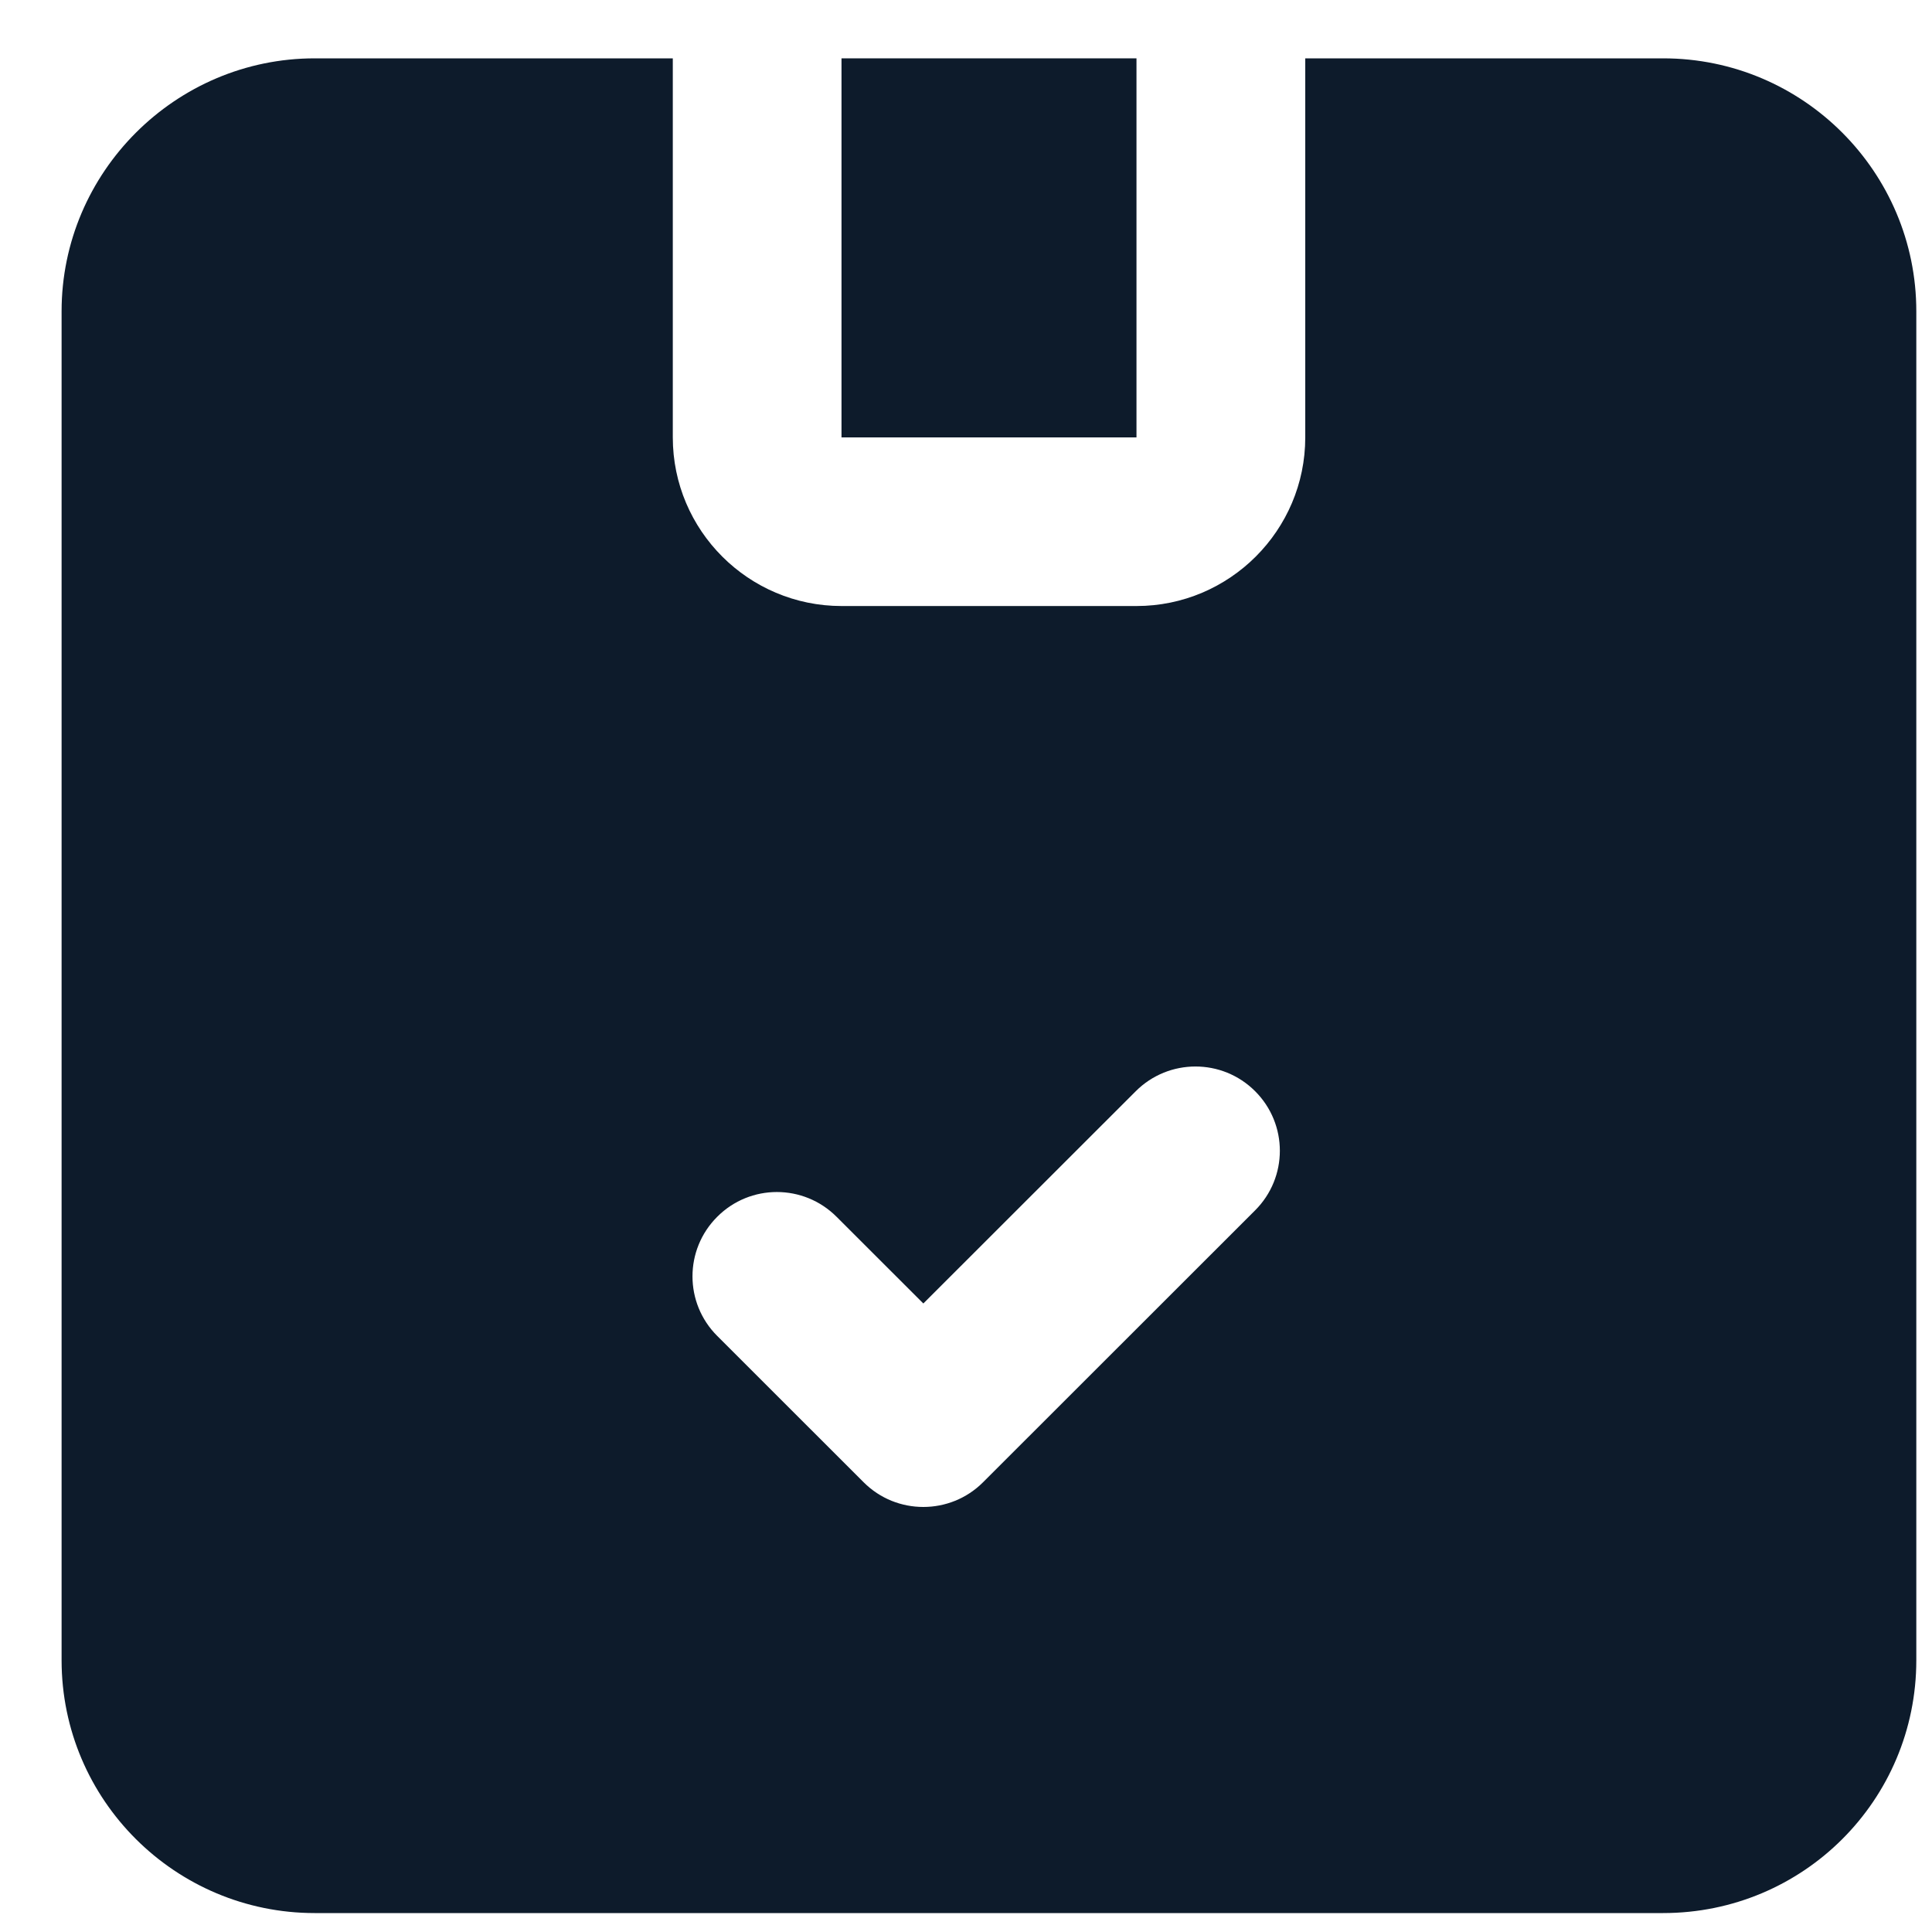
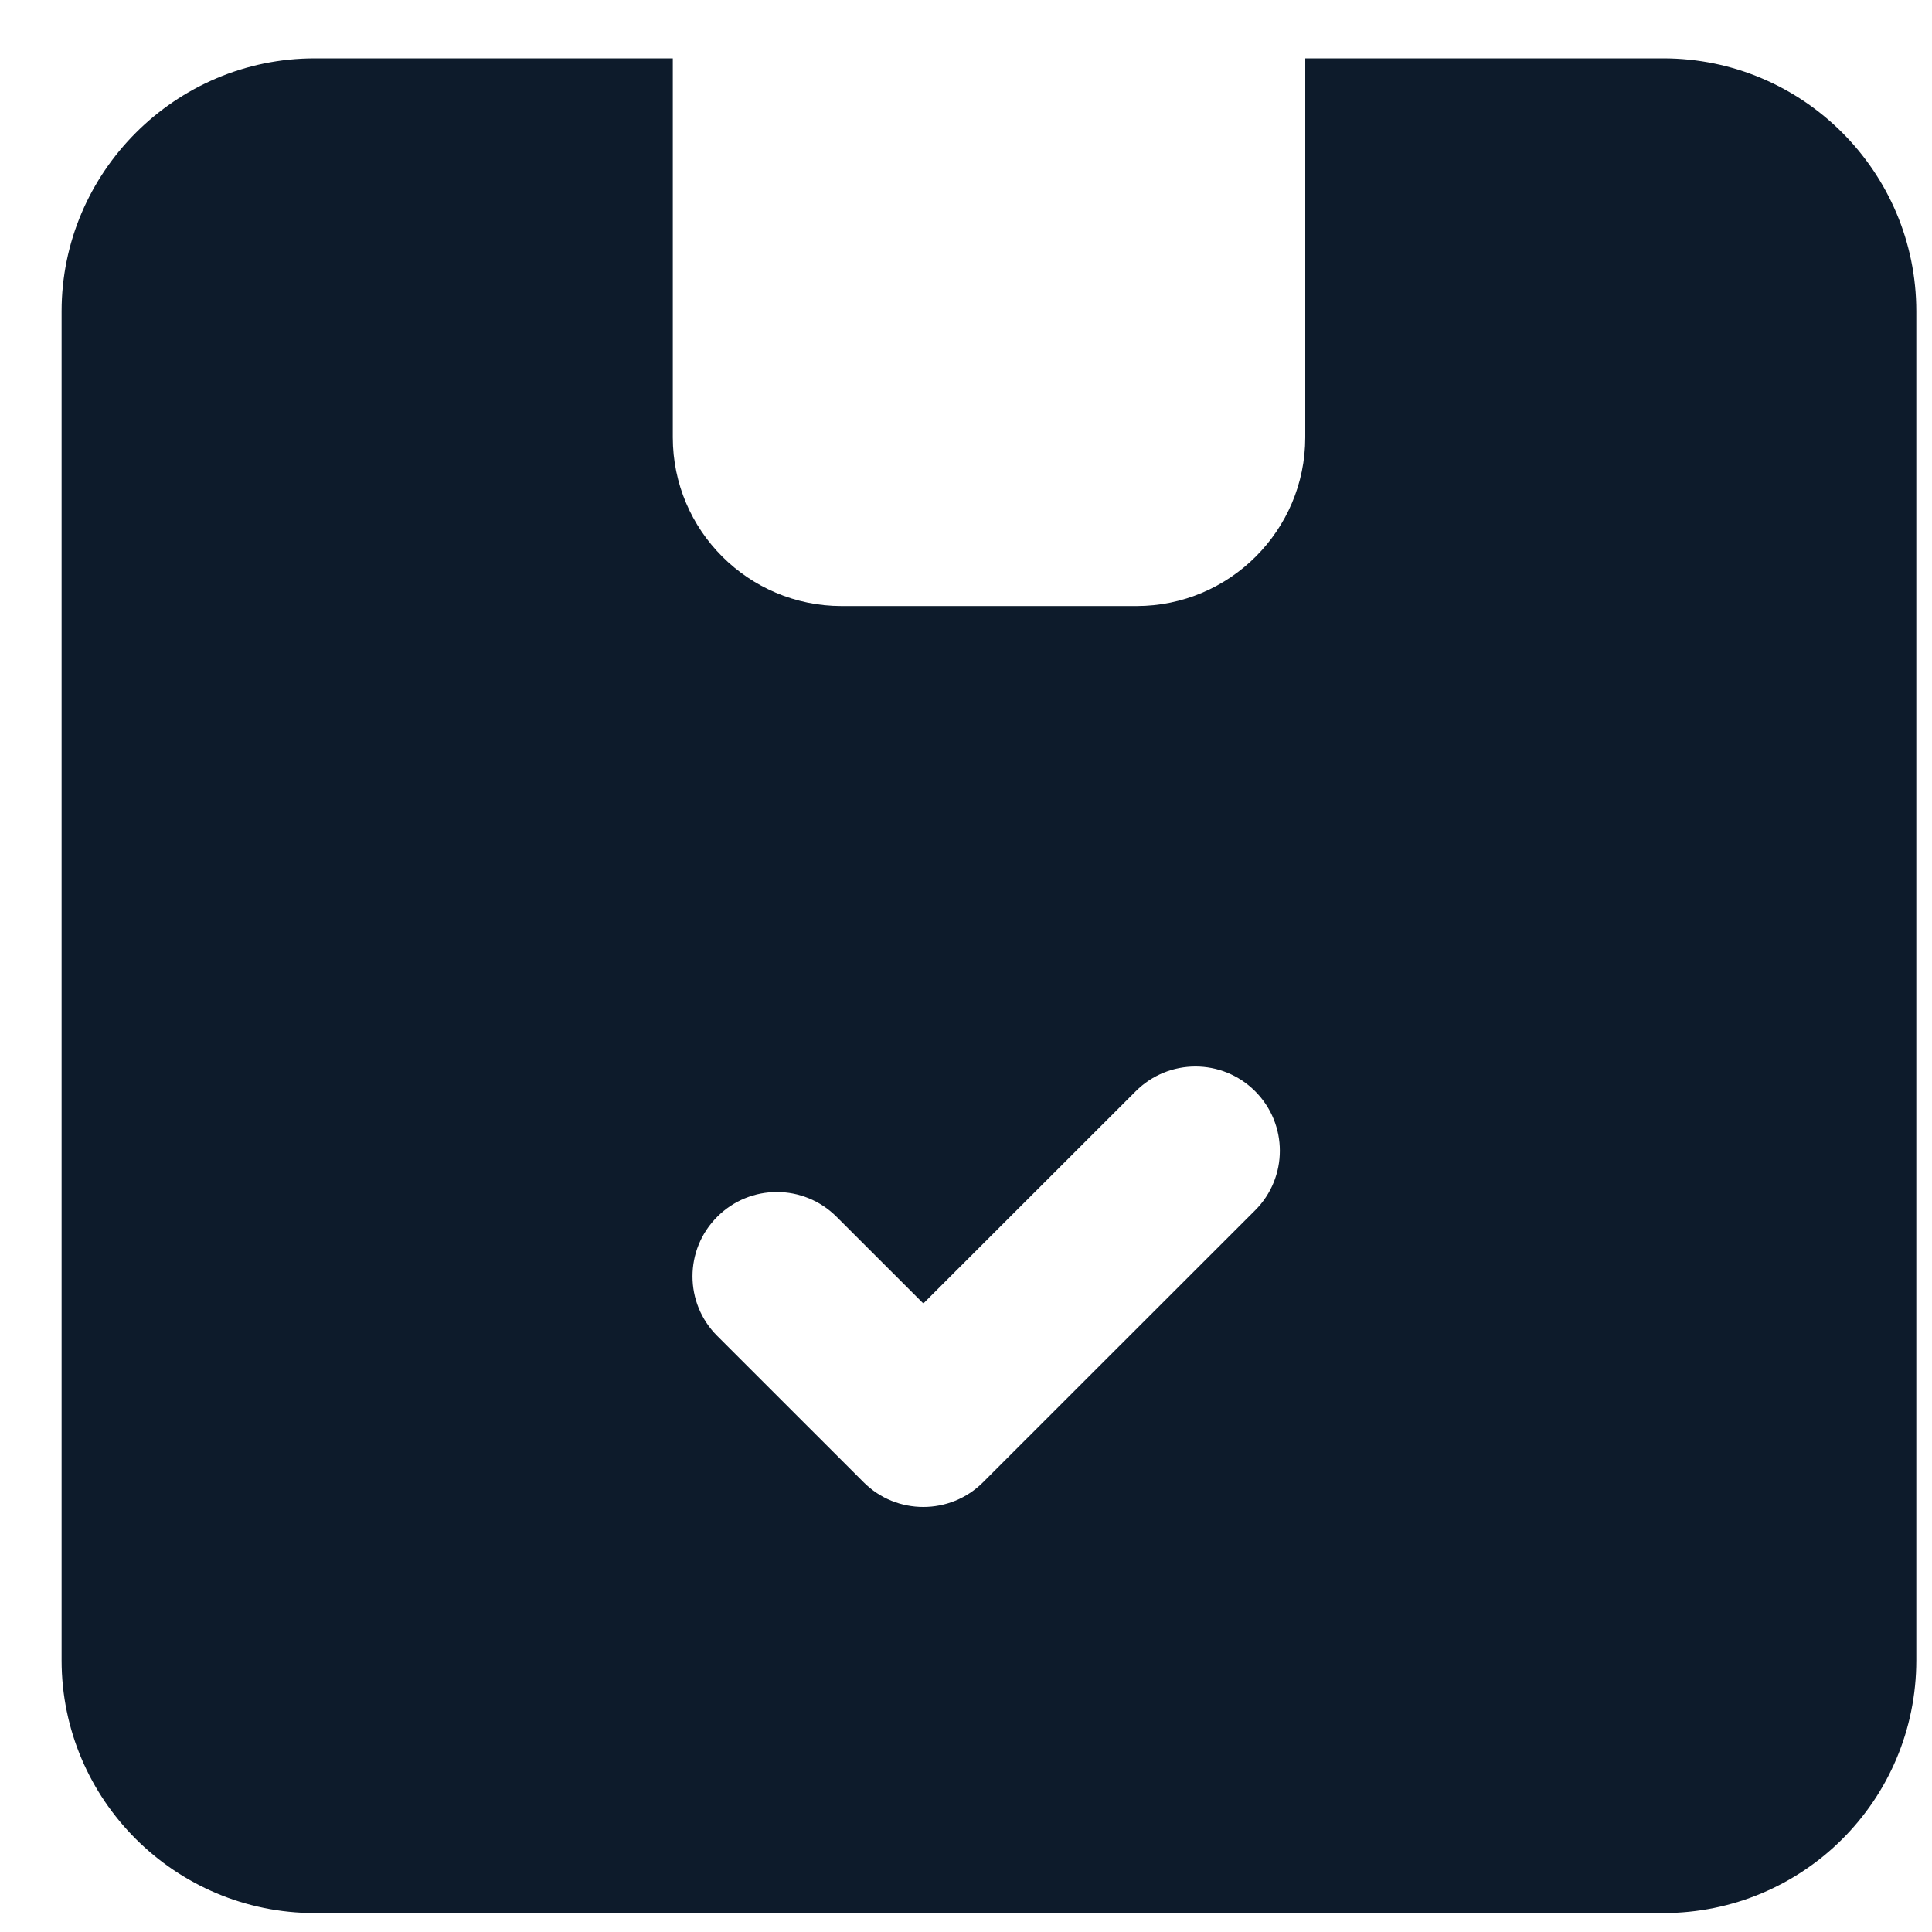
<svg xmlns="http://www.w3.org/2000/svg" width="25" height="25" viewBox="0 0 25 25" fill="none">
-   <path d="M10.889 0.755H14.706V5.66H10.889V0.755Z" fill="#0D1B2B" />
  <path d="M21.521 0.755H16.89V5.66C16.89 6.863 15.91 7.842 14.706 7.842H10.89C9.685 7.842 8.706 6.863 8.706 5.66V0.755H4.072C2.271 0.755 0.797 2.228 0.797 4.028V21.483C0.797 23.294 2.271 24.755 4.072 24.755H21.521C23.334 24.755 24.797 23.294 24.797 21.483V4.028C24.797 2.228 23.334 0.755 21.521 0.755ZM16.241 15.662L12.72 19.181C12.507 19.394 12.227 19.5 11.948 19.5C11.668 19.5 11.389 19.394 11.176 19.181L9.281 17.287C8.854 16.861 8.854 16.171 9.281 15.745C9.707 15.318 10.398 15.318 10.825 15.745L11.948 16.867L14.697 14.12C15.124 13.694 15.815 13.694 16.241 14.12C16.668 14.546 16.668 15.236 16.241 15.662Z" fill="#0D1B2B" />
</svg>